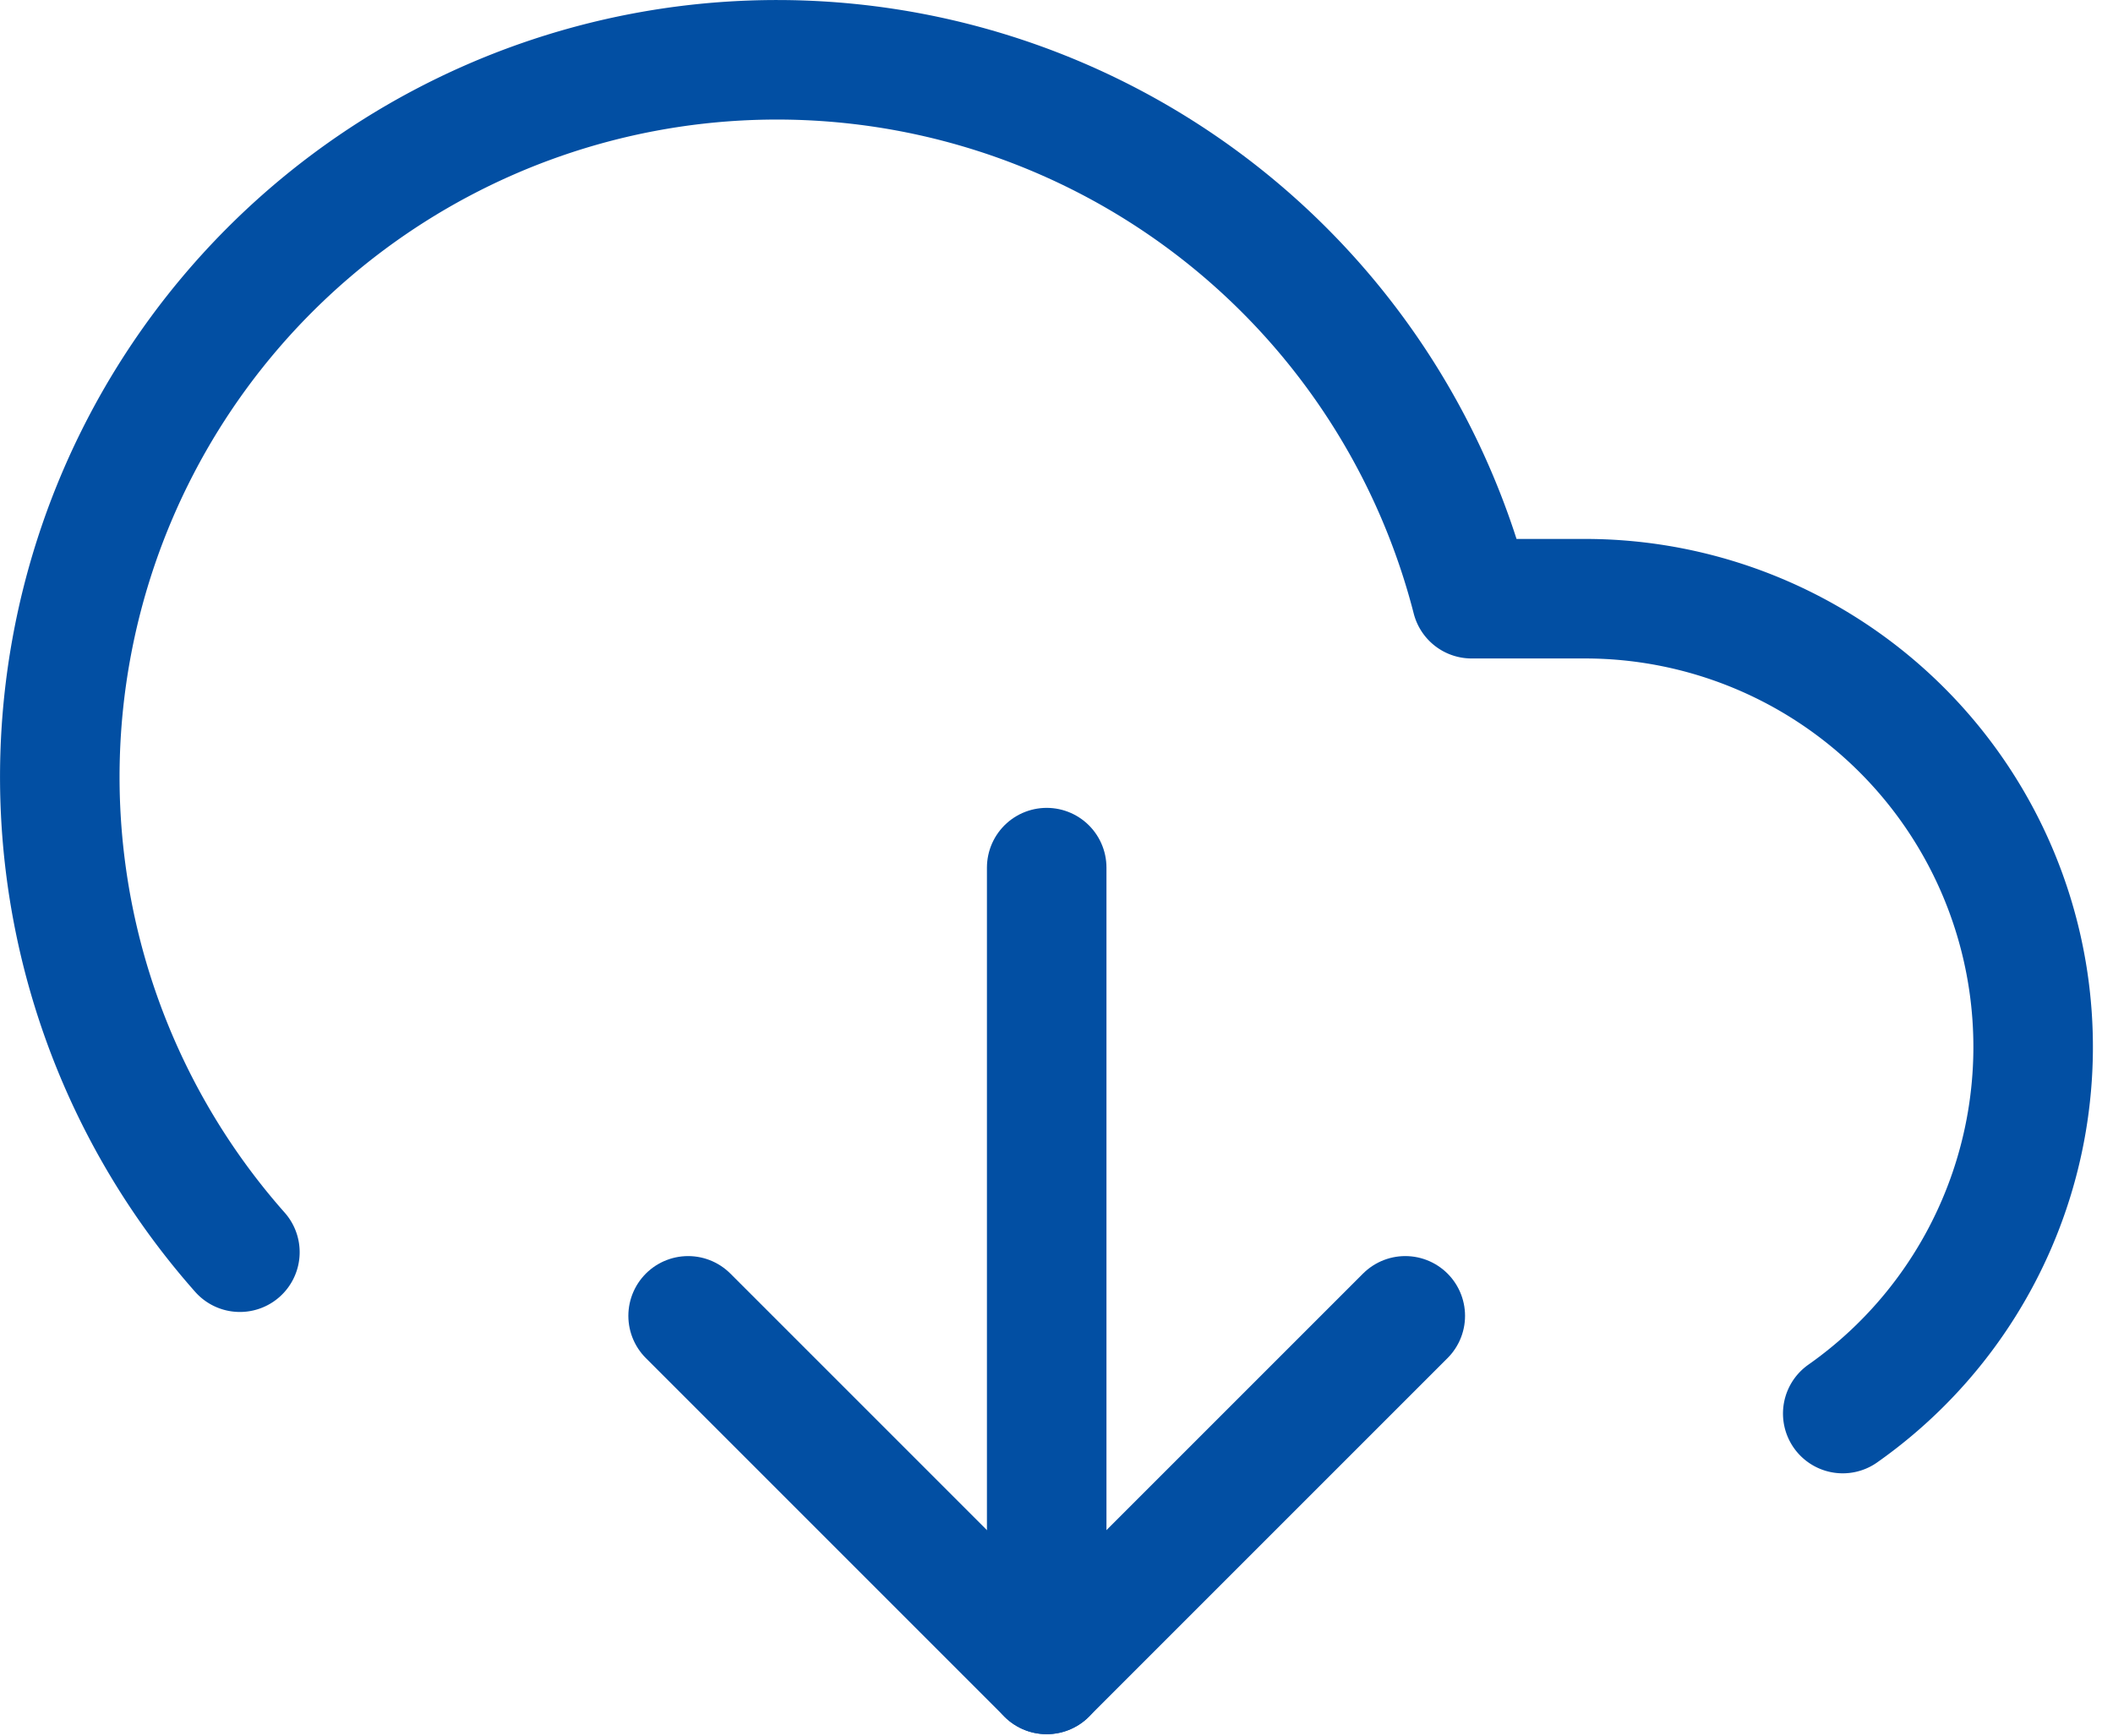
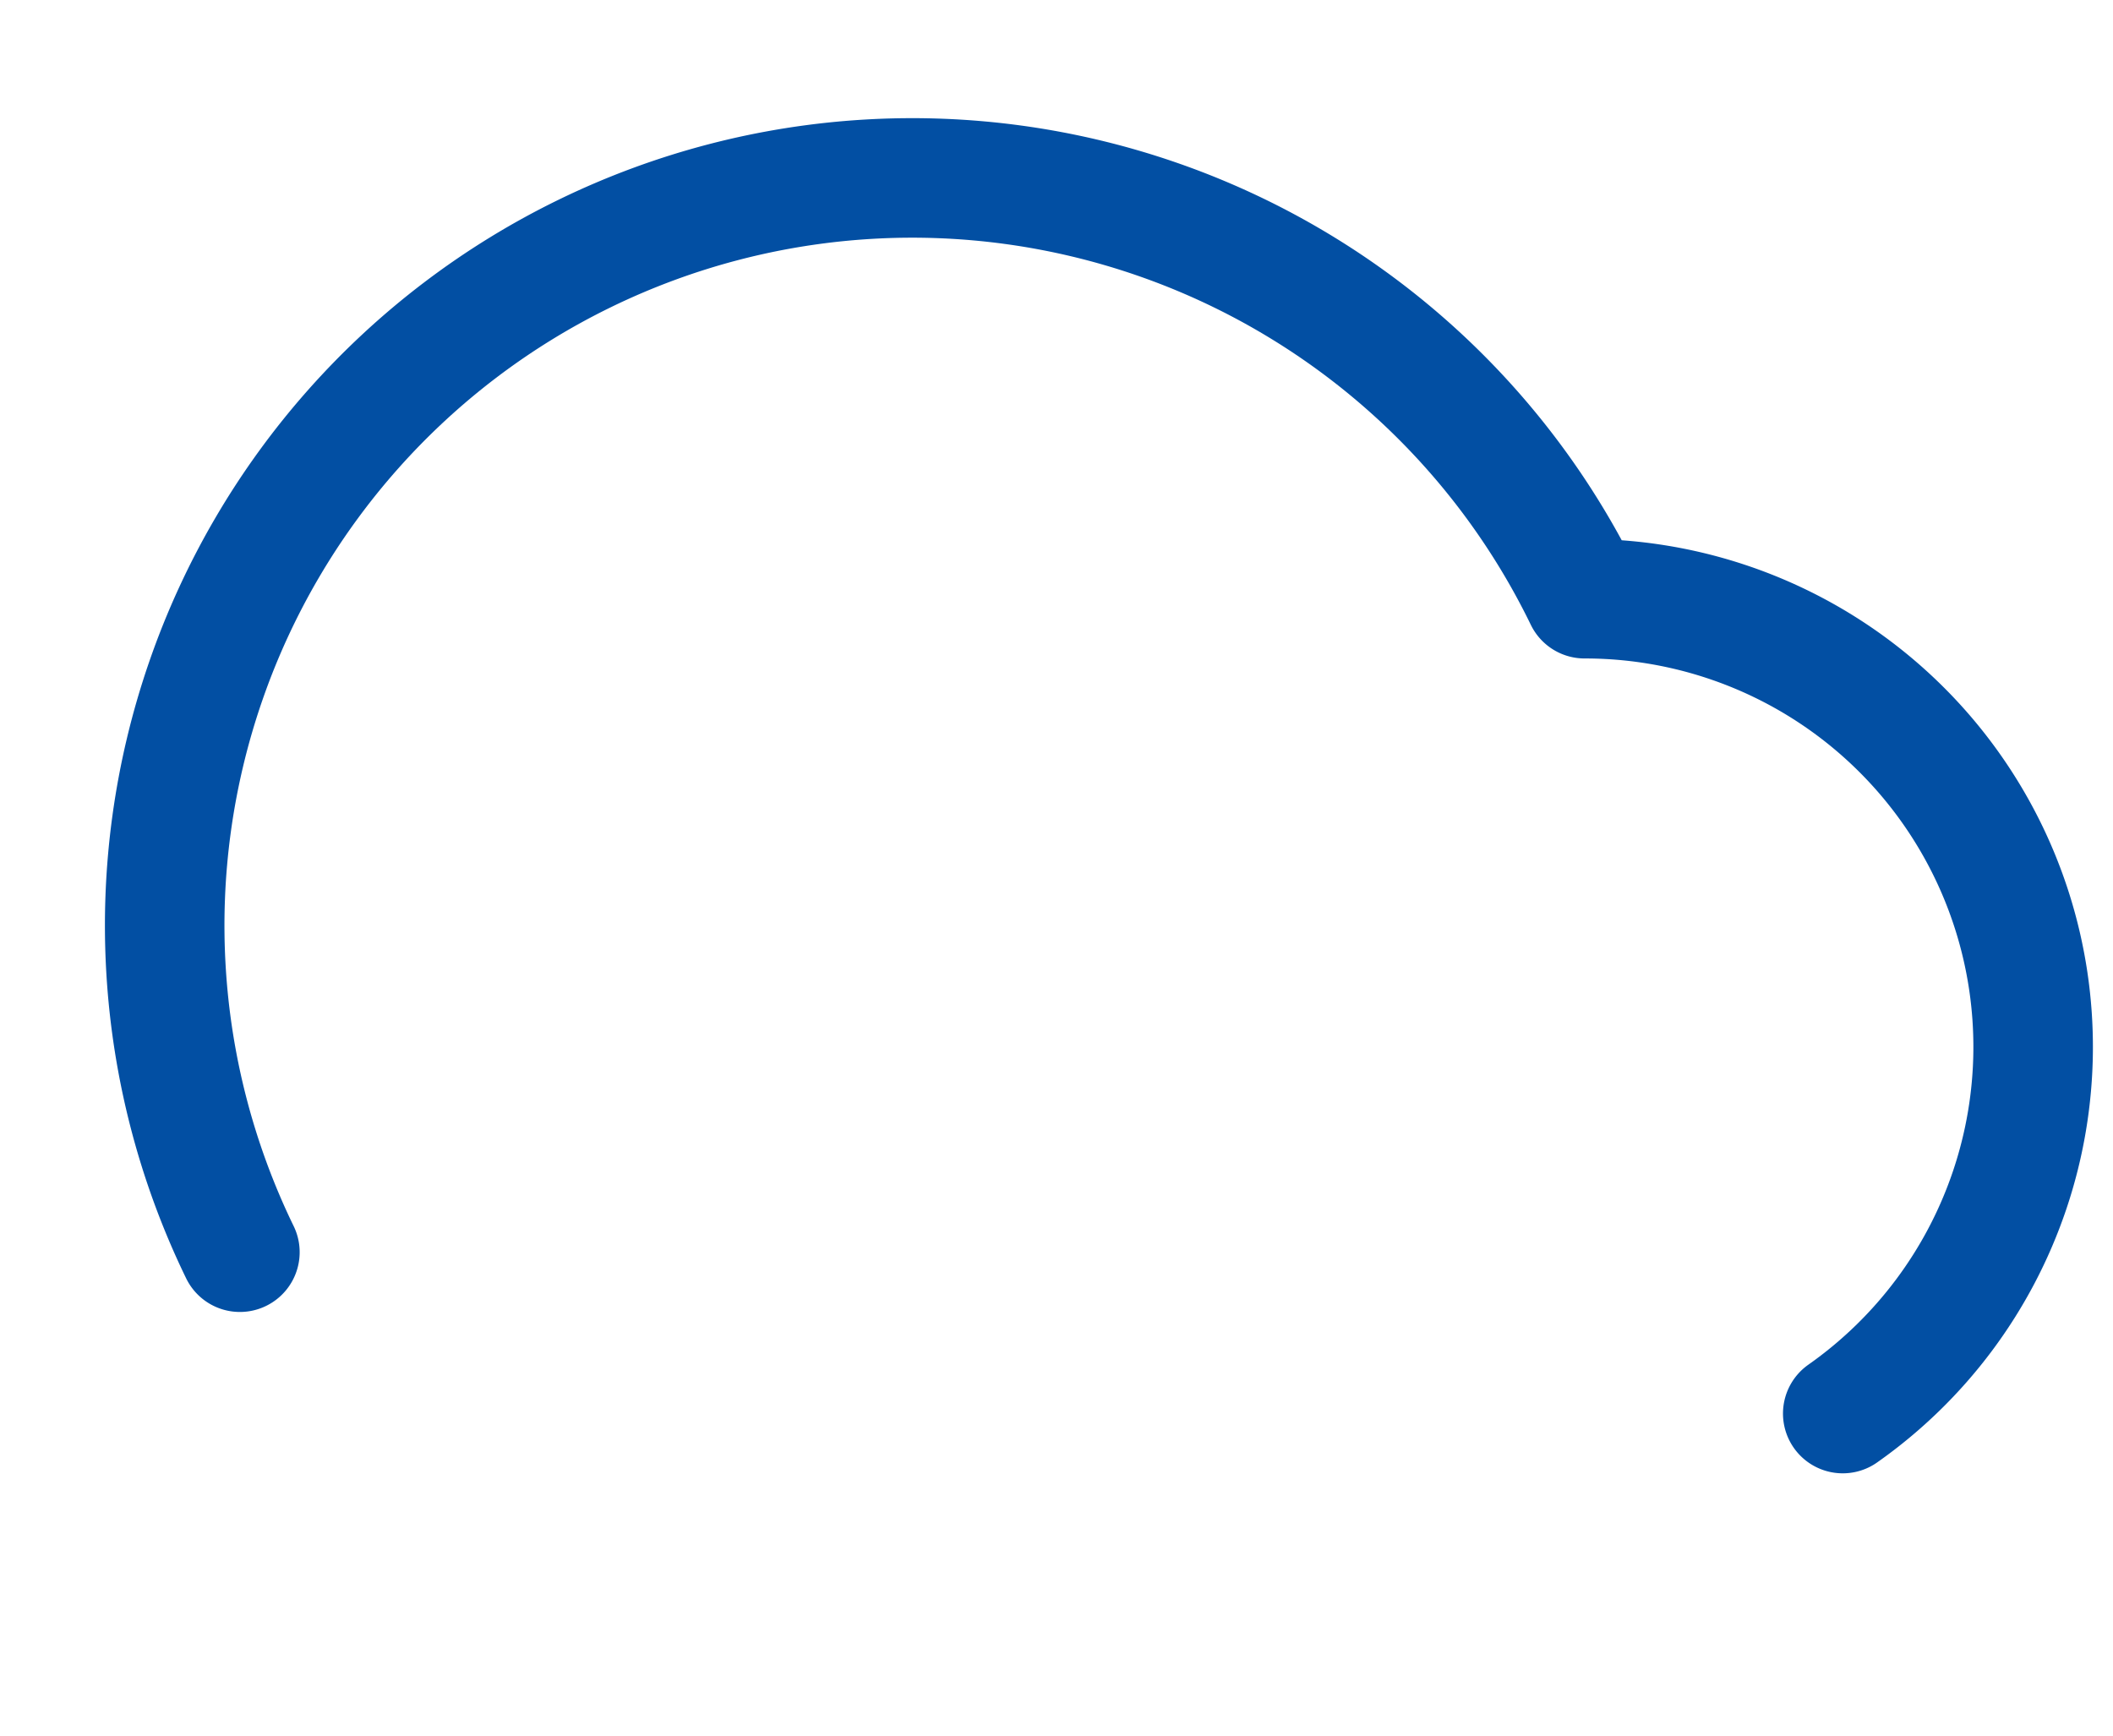
<svg xmlns="http://www.w3.org/2000/svg" width="35.356" height="29.049" viewBox="0 0 35.356 29.049">
  <g transform="translate(1 1)">
-     <path d="M0,0,6,6l6-6" transform="translate(10.514 21.018)" fill="none" stroke="#024fa3" stroke-linecap="round" stroke-linejoin="round" stroke-width="2" />
-     <path d="M0,0V13.5" transform="translate(16.514 13.518)" fill="none" stroke="#024fa3" stroke-linecap="round" stroke-linejoin="round" stroke-width="2" />
-     <path d="M29.834,22.653a7.5,7.5,0,0,0-4.32-13.635h-1.89A12,12,0,1,0,3.014,19.953" fill="none" stroke="#024fa3" stroke-linecap="round" stroke-linejoin="round" stroke-width="2" />
+     <path d="M29.834,22.653a7.5,7.5,0,0,0-4.32-13.635A12,12,0,1,0,3.014,19.953" fill="none" stroke="#024fa3" stroke-linecap="round" stroke-linejoin="round" stroke-width="2" />
  </g>
</svg>